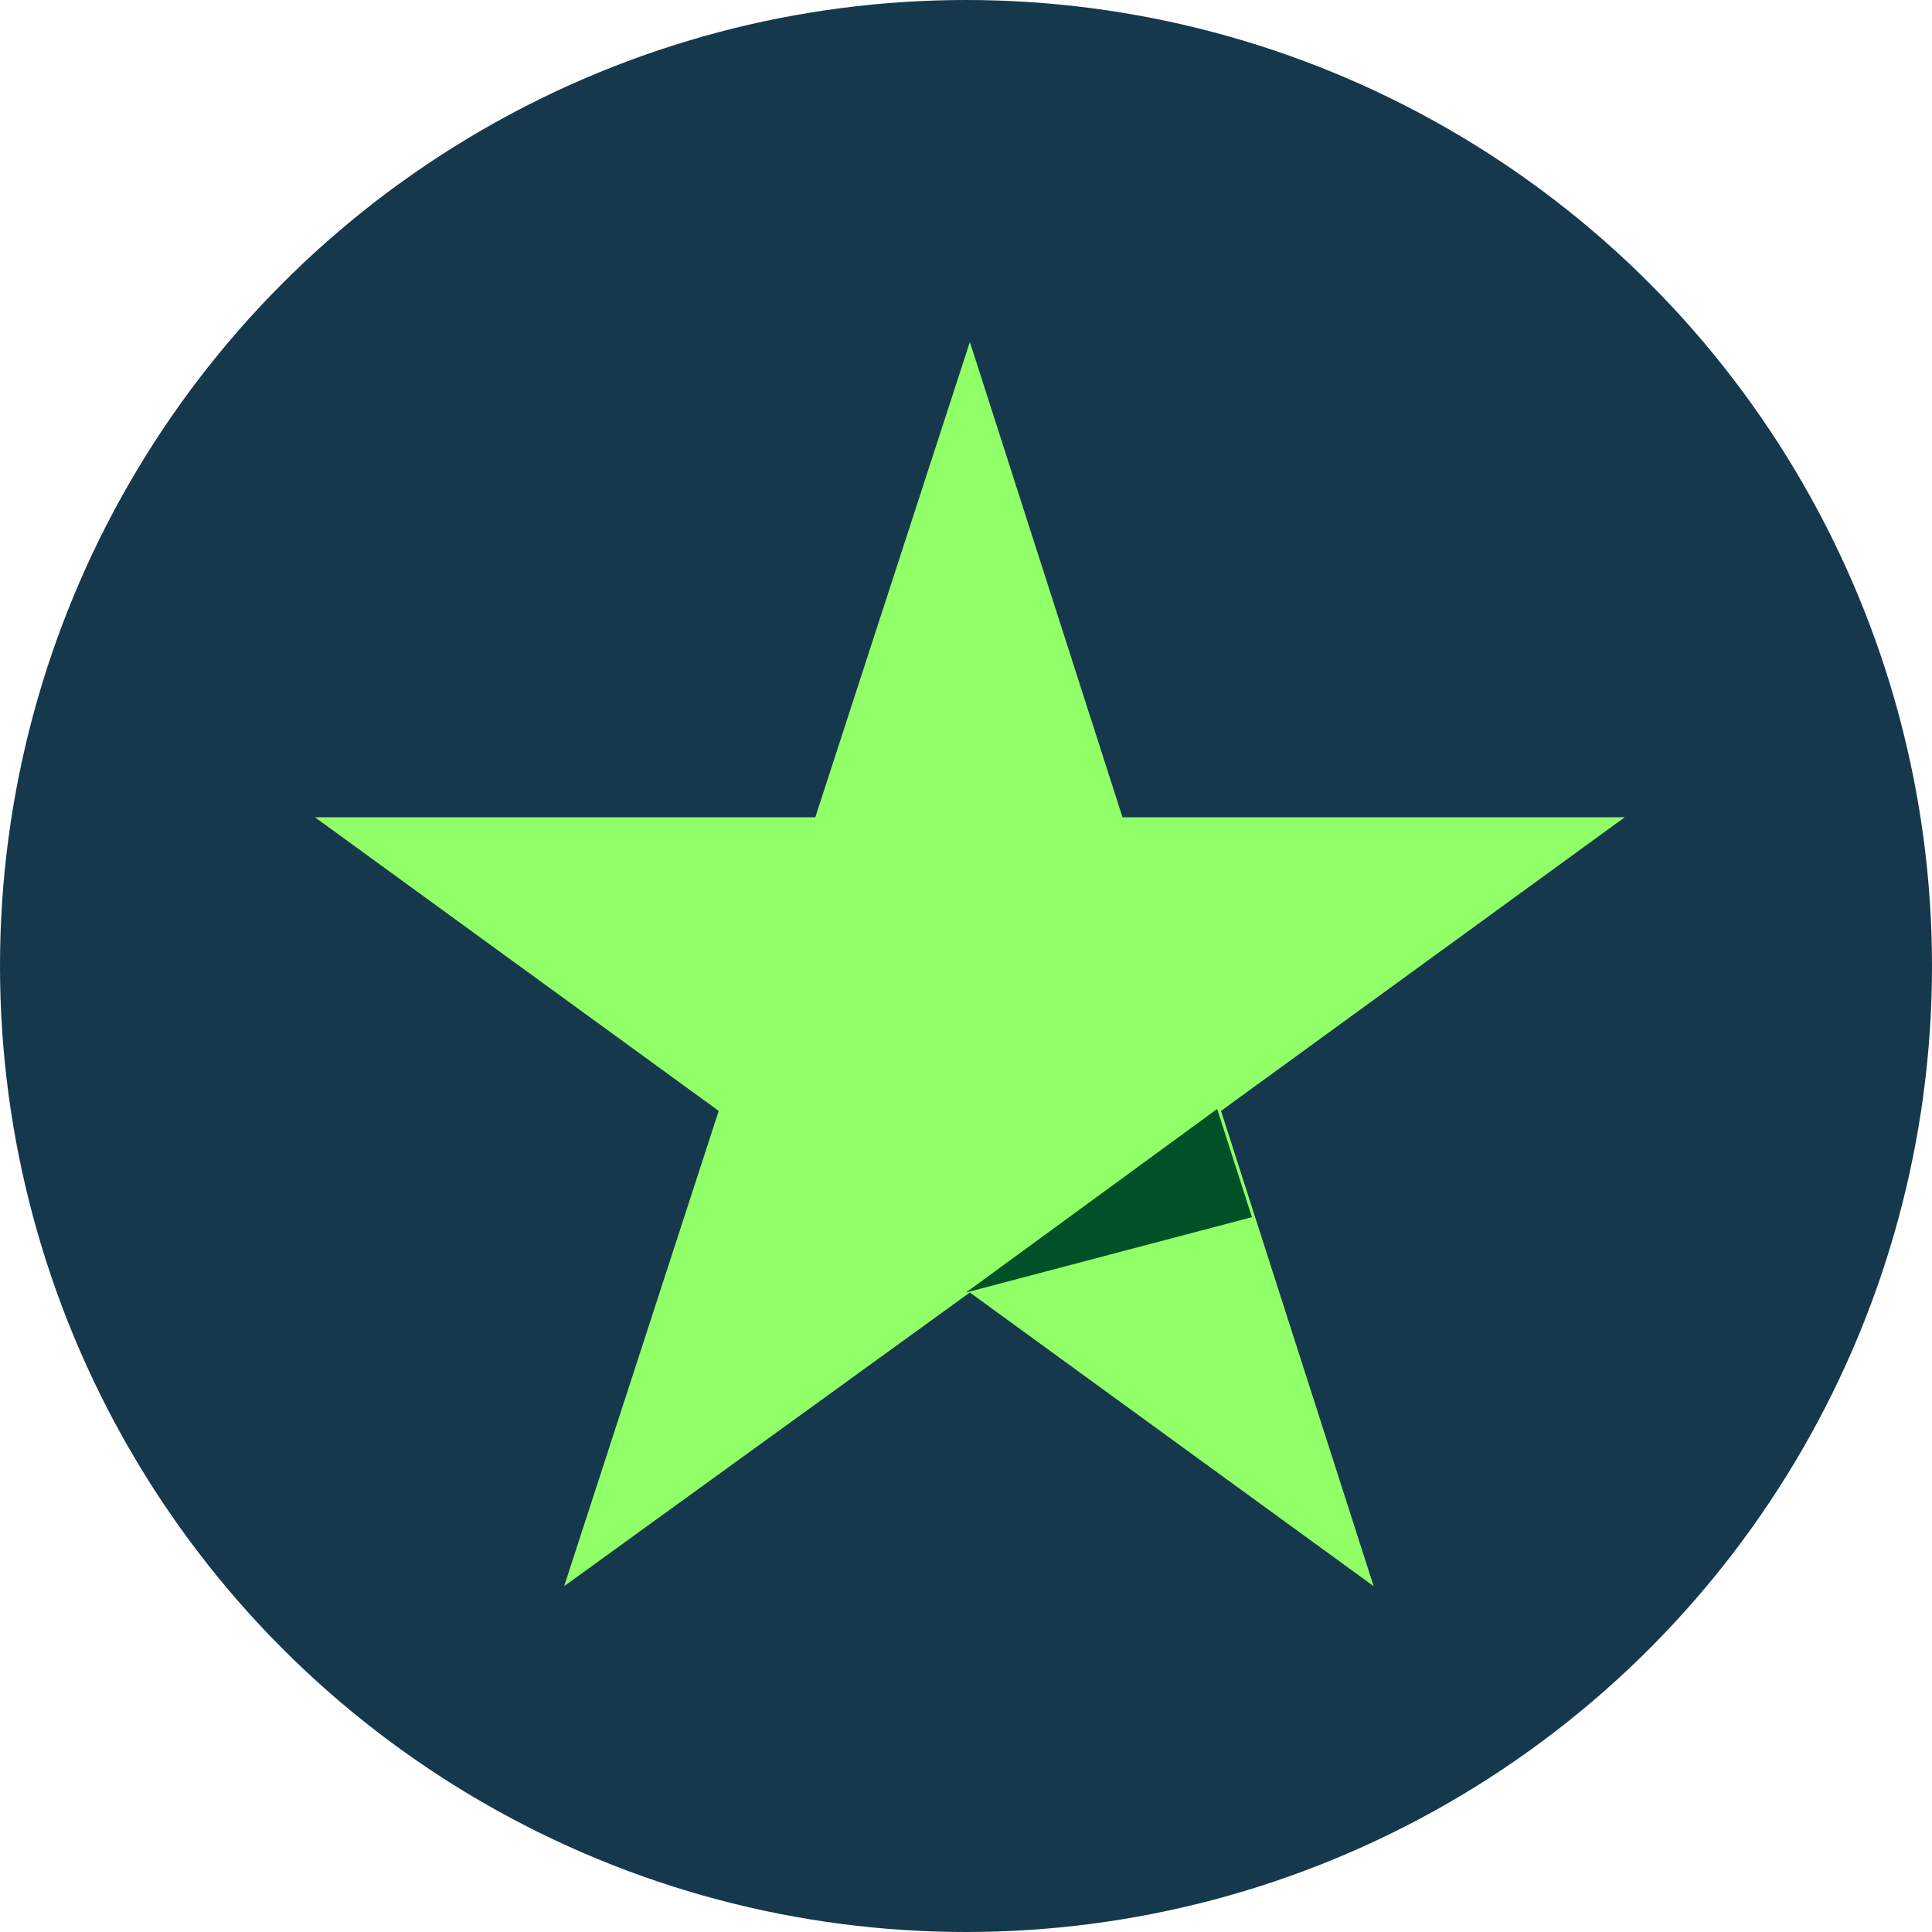
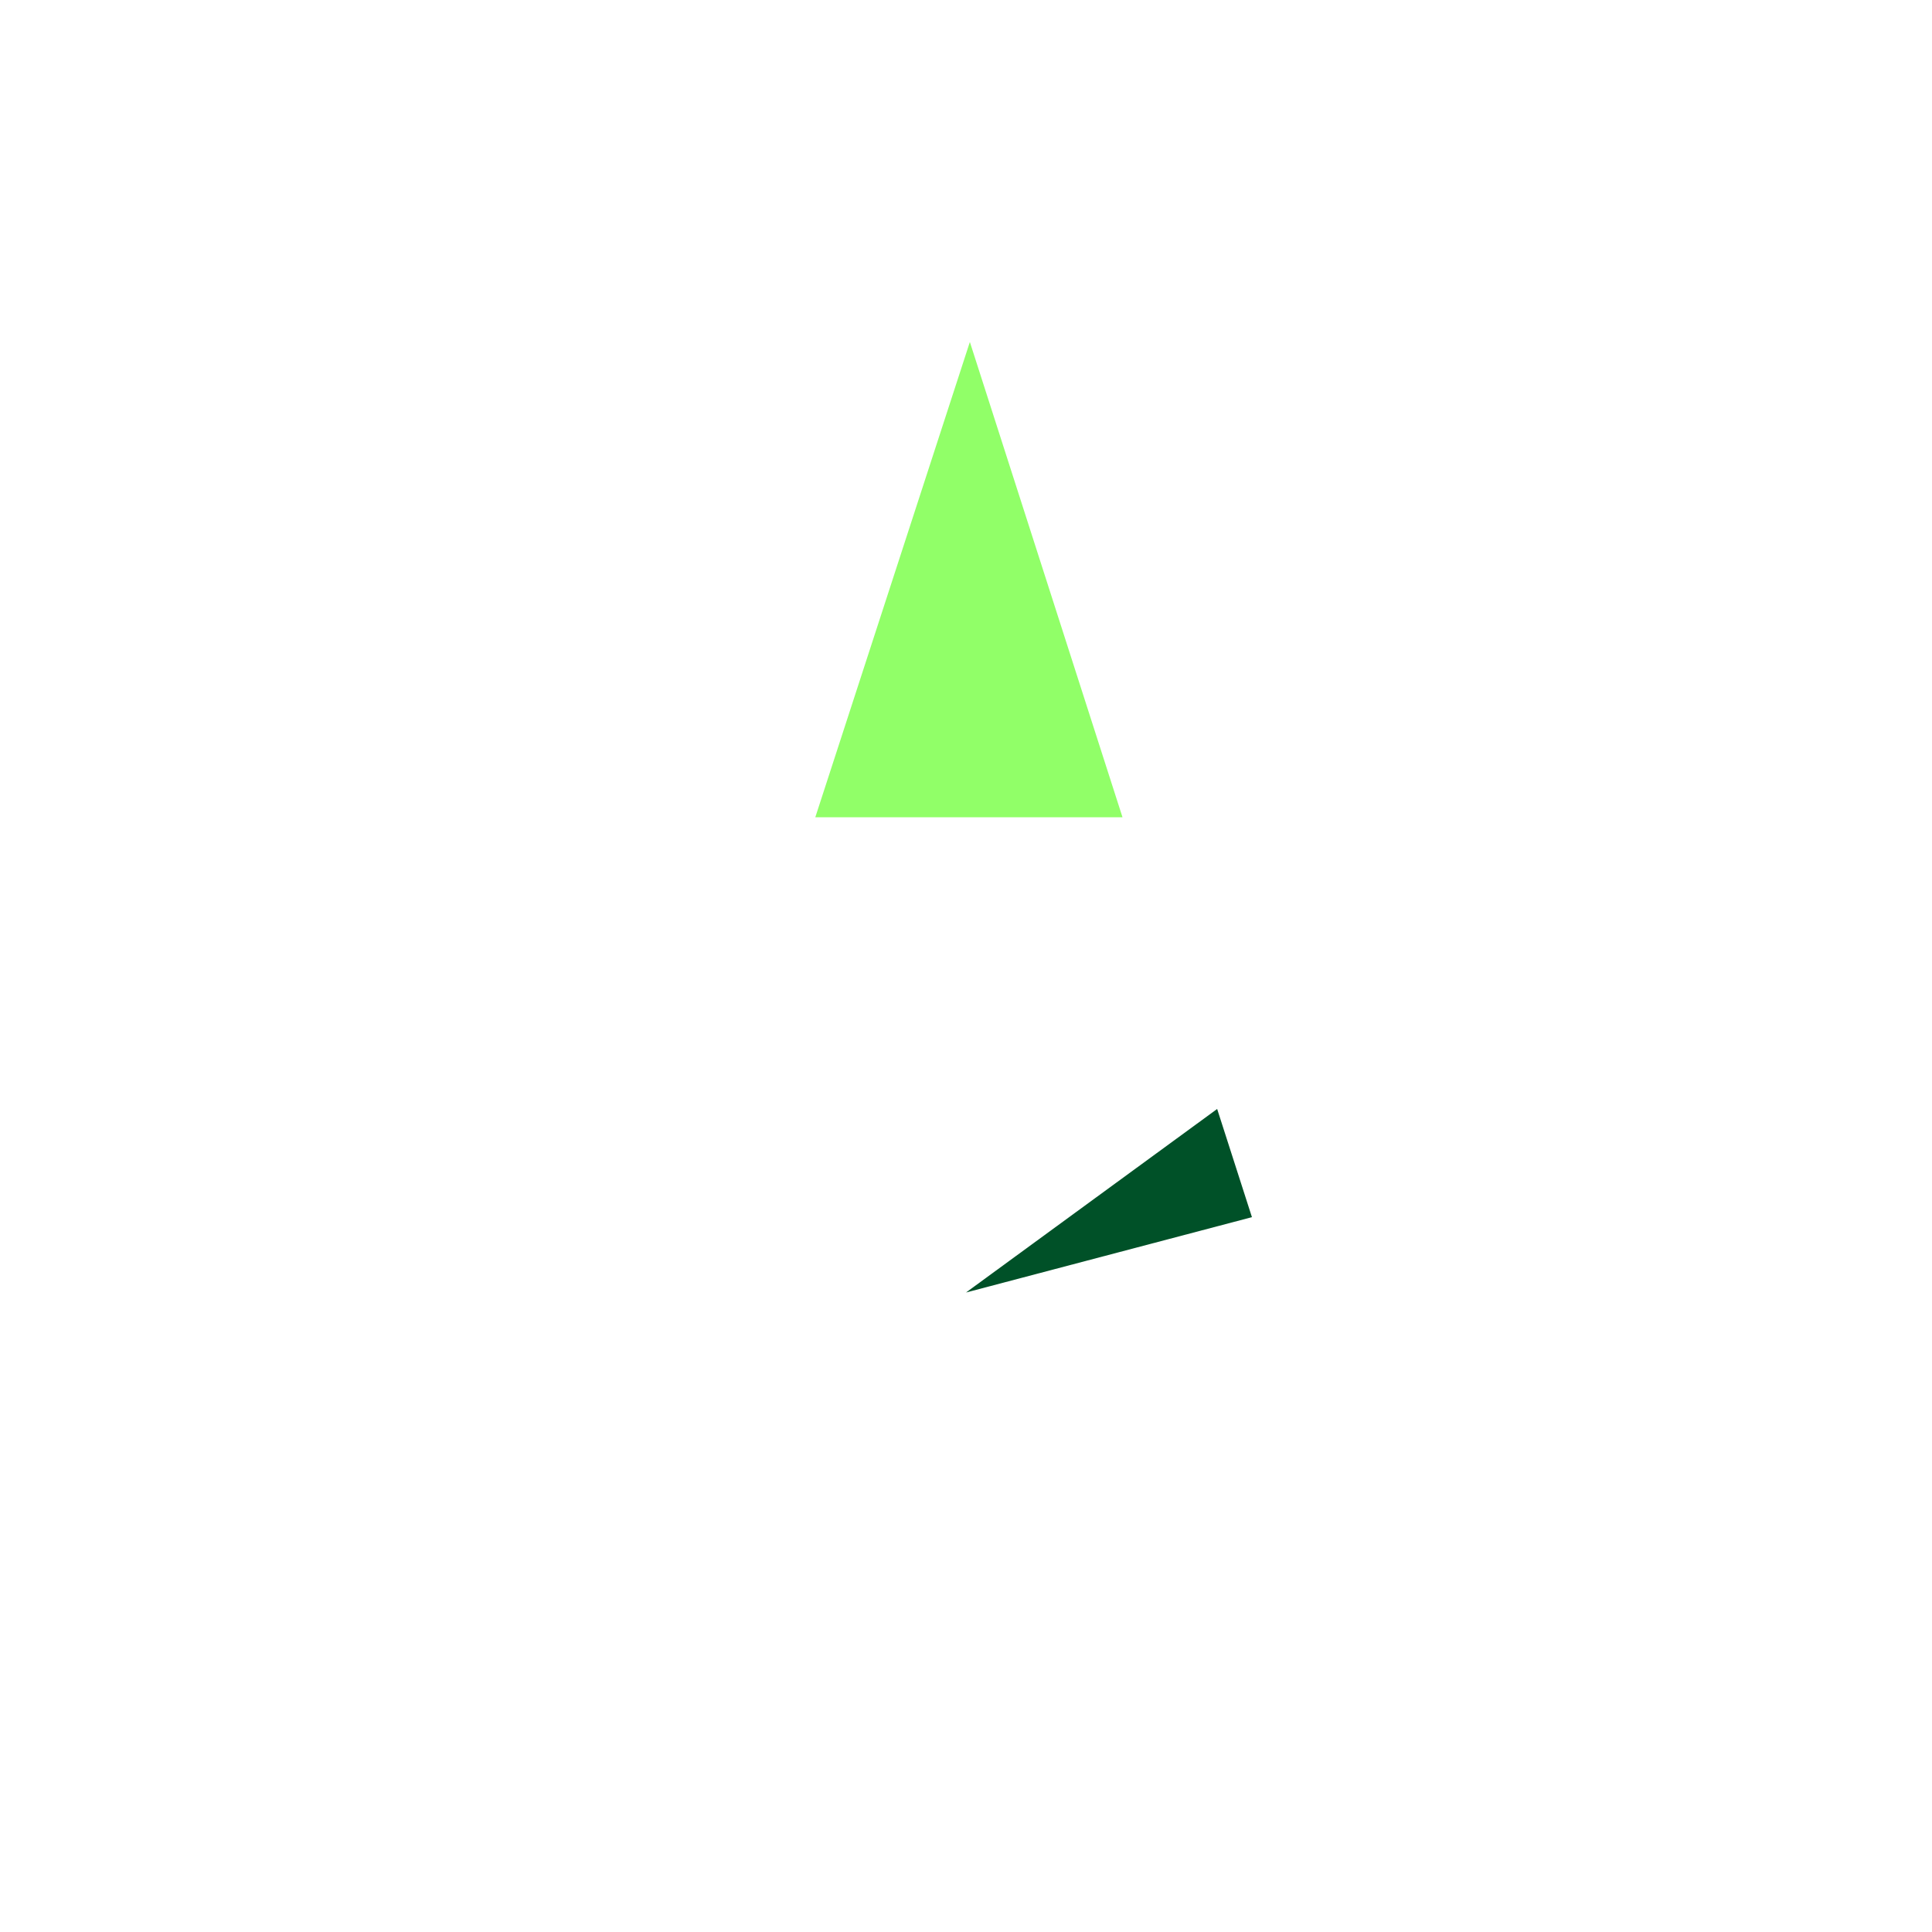
<svg xmlns="http://www.w3.org/2000/svg" id="Layer_1" data-name="Layer 1" version="1.1" viewBox="0 0 100 100">
  <defs>
    <style>
      .cls-1 {
        fill: #005128;
      }

      .cls-1, .cls-2, .cls-3 {
        stroke-width: 0px;
      }

      .cls-2 {
        fill: #91ff68;
      }

      .cls-3 {
        fill: #15384d;
      }
    </style>
  </defs>
-   <circle class="cls-3" cx="50" cy="50" r="50" />
-   <path class="cls-2" d="M83.9,42.3h-25.8l-7.9-24.6-8,24.6h-25.9l20.9,15.2-8,24.6,21-15.2,20.9,15.2-7.9-24.6,20.9-15.2Z" />
+   <path class="cls-2" d="M83.9,42.3h-25.8l-7.9-24.6-8,24.6h-25.9Z" />
  <path class="cls-1" d="M64.8,63l-1.8-5.6-13,9.5,14.8-3.9Z" />
</svg>